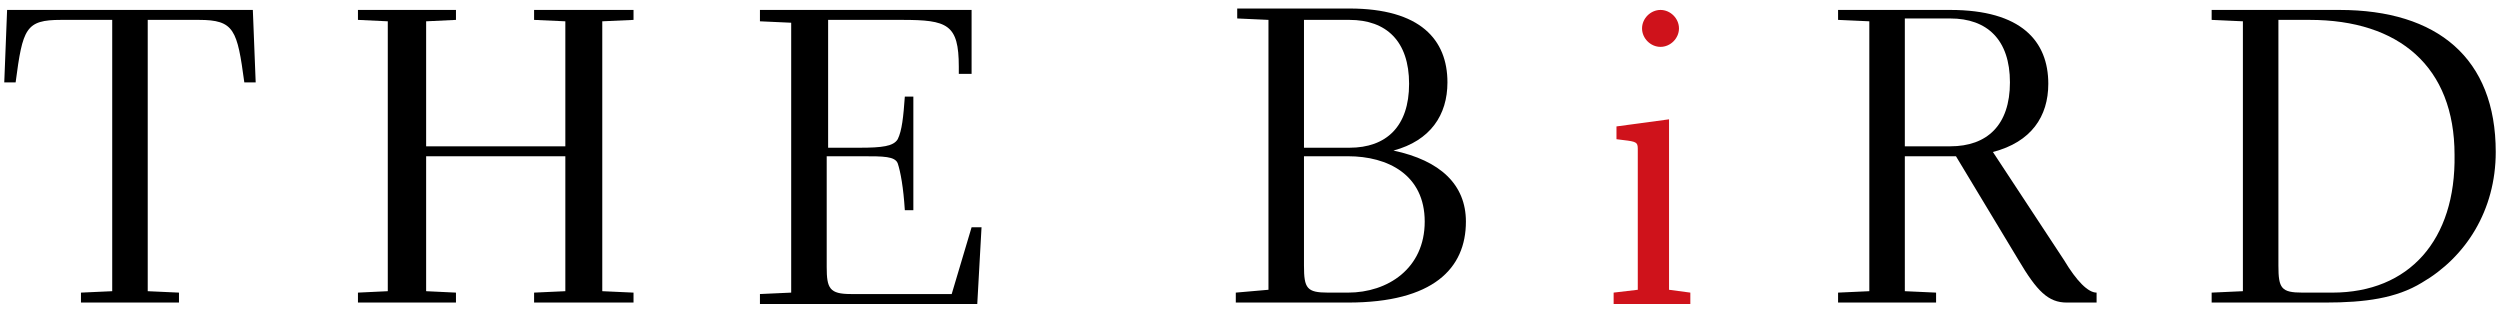
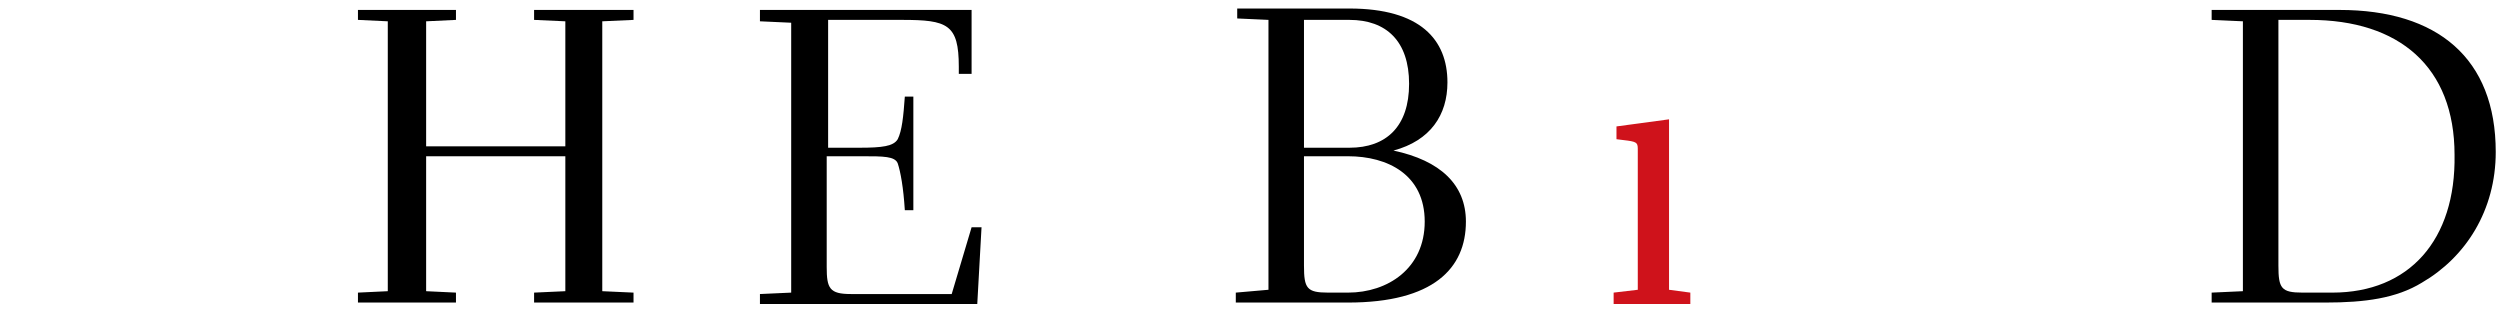
<svg xmlns="http://www.w3.org/2000/svg" version="1.1" id="レイヤー_1" x="0px" y="0px" viewBox="0 0 176 22" style="enable-background:new 0 0 176 22;" xml:space="preserve">
  <style type="text/css">
	.st0{fill:#CF121B;}
</style>
  <g>
    <path d="M68.4,5.2h-0.9c0-0.2,0-0.4,0-0.5c0-3-0.8-3.3-4-3.3h-5.2v9h2.2c1.6,0,2.4-0.1,2.7-0.6c0.3-0.6,0.4-1.6,0.5-3h0.6v8h-0.6   c-0.1-1.6-0.3-2.7-0.5-3.3C63,11,62.2,11,60.7,11h-2.5v7.8c0,1.5,0.2,1.9,1.7,1.9h7.1l1.4-4.7h0.7l-0.3,5.4H53.5v-0.7l2.2-0.1v-19   l-2.2-0.1V0.7h14.9V5.2z" />
-     <path d="M145.3,18.3l-5-7.6c2.7-0.7,3.9-2.5,3.9-4.8c0-3-1.9-5.2-6.9-5.2c-0.8,0-7.9,0-7.9,0v0.7l2.2,0.1v19l-2.2,0.1v0.7h6.9v-0.7   l-2.2-0.1V11c0.9,0,2.7,0,3.6,0l4.4,7.3c1.3,2.2,2.1,3,3.4,3c0.3,0,1,0,2.1,0v-0.7C147,20.6,146.2,19.8,145.3,18.3z M134.1,10.3v-9   c0.9,0,2.6,0,3.2,0c2.6,0,4.2,1.5,4.2,4.5s-1.6,4.5-4.2,4.5C136.7,10.3,135,10.3,134.1,10.3z" />
    <path d="M98.1,10.6c2.6-0.7,3.8-2.5,3.8-4.8c0-3-1.9-5.2-6.9-5.2c-0.8,0-7.9,0-7.9,0v0.7l2.2,0.1v19L87,20.6v0.7c0,0,7.5,0,7.9,0   c6,0,8.3-2.4,8.3-5.7C103.2,13,101.4,11.3,98.1,10.6z M95,1.4c2.6,0,4.2,1.5,4.2,4.5s-1.6,4.5-4.2,4.5c-0.6,0-2.2,0-3.2,0v-9   C92.7,1.4,94.4,1.4,95,1.4z M94.9,20.6c-0.3,0-0.9,0-1.4,0c-1.5,0-1.7-0.3-1.7-1.9V11c0.8,0,2.3,0,3.1,0c2.8,0,5.4,1.3,5.4,4.6   C100.3,18.9,97.7,20.6,94.9,20.6z" />
    <path d="M164.7,0.7c-0.8,0-9,0-9,0v0.7l2.2,0.1v19l-2.2,0.1v0.7c0,0,7.6,0,8,0c2.8,0,5-0.3,6.8-1.4c3.1-1.8,5.2-5.1,5.2-9.2   C175.7,4.1,171.6,0.7,164.7,0.7z M164.2,20.6c-1.2,0-2.1,0-2.1,0c-1.5,0-1.7-0.3-1.7-1.9V1.4c0.8,0,1.7,0,2.2,0   c6.3,0,10.2,3.3,10.2,9.5C172.9,16.9,169.6,20.6,164.2,20.6z" />
-     <path d="M17.8,0.7H0.5L0.3,5.8h0.8C1.6,2,1.8,1.4,4.3,1.4h3.6v19.1l-2.2,0.1v0.7h6.9v-0.7l-2.2-0.1V1.4H14c2.5,0,2.7,0.7,3.2,4.4   H18L17.8,0.7z" />
    <polygon points="44.6,1.4 44.6,0.7 37.6,0.7 37.6,1.4 39.8,1.5 39.8,10.3 30,10.3 30,1.5 32.1,1.4 32.1,0.7 25.2,0.7 25.2,1.4    27.3,1.5 27.3,20.5 25.2,20.6 25.2,21.3 32.1,21.3 32.1,20.6 30,20.5 30,11 39.8,11 39.8,20.5 37.6,20.6 37.6,21.3 44.6,21.3    44.6,20.6 42.4,20.5 42.4,1.5  " />
    <path class="st0" d="M117.5,20.4v-12l-3.7,0.5v0.9l0.8,0.1c0.7,0.1,0.7,0.2,0.7,0.7v9.8l-1.7,0.2v0.8h5.4v-0.8L117.5,20.4z" />
-     <path class="st0" d="M116.9,0.7c-0.7,0-1.3,0.6-1.3,1.3c0,0.7,0.6,1.3,1.3,1.3c0.7,0,1.3-0.6,1.3-1.3   C118.2,1.3,117.6,0.7,116.9,0.7z" />
  </g>
</svg>